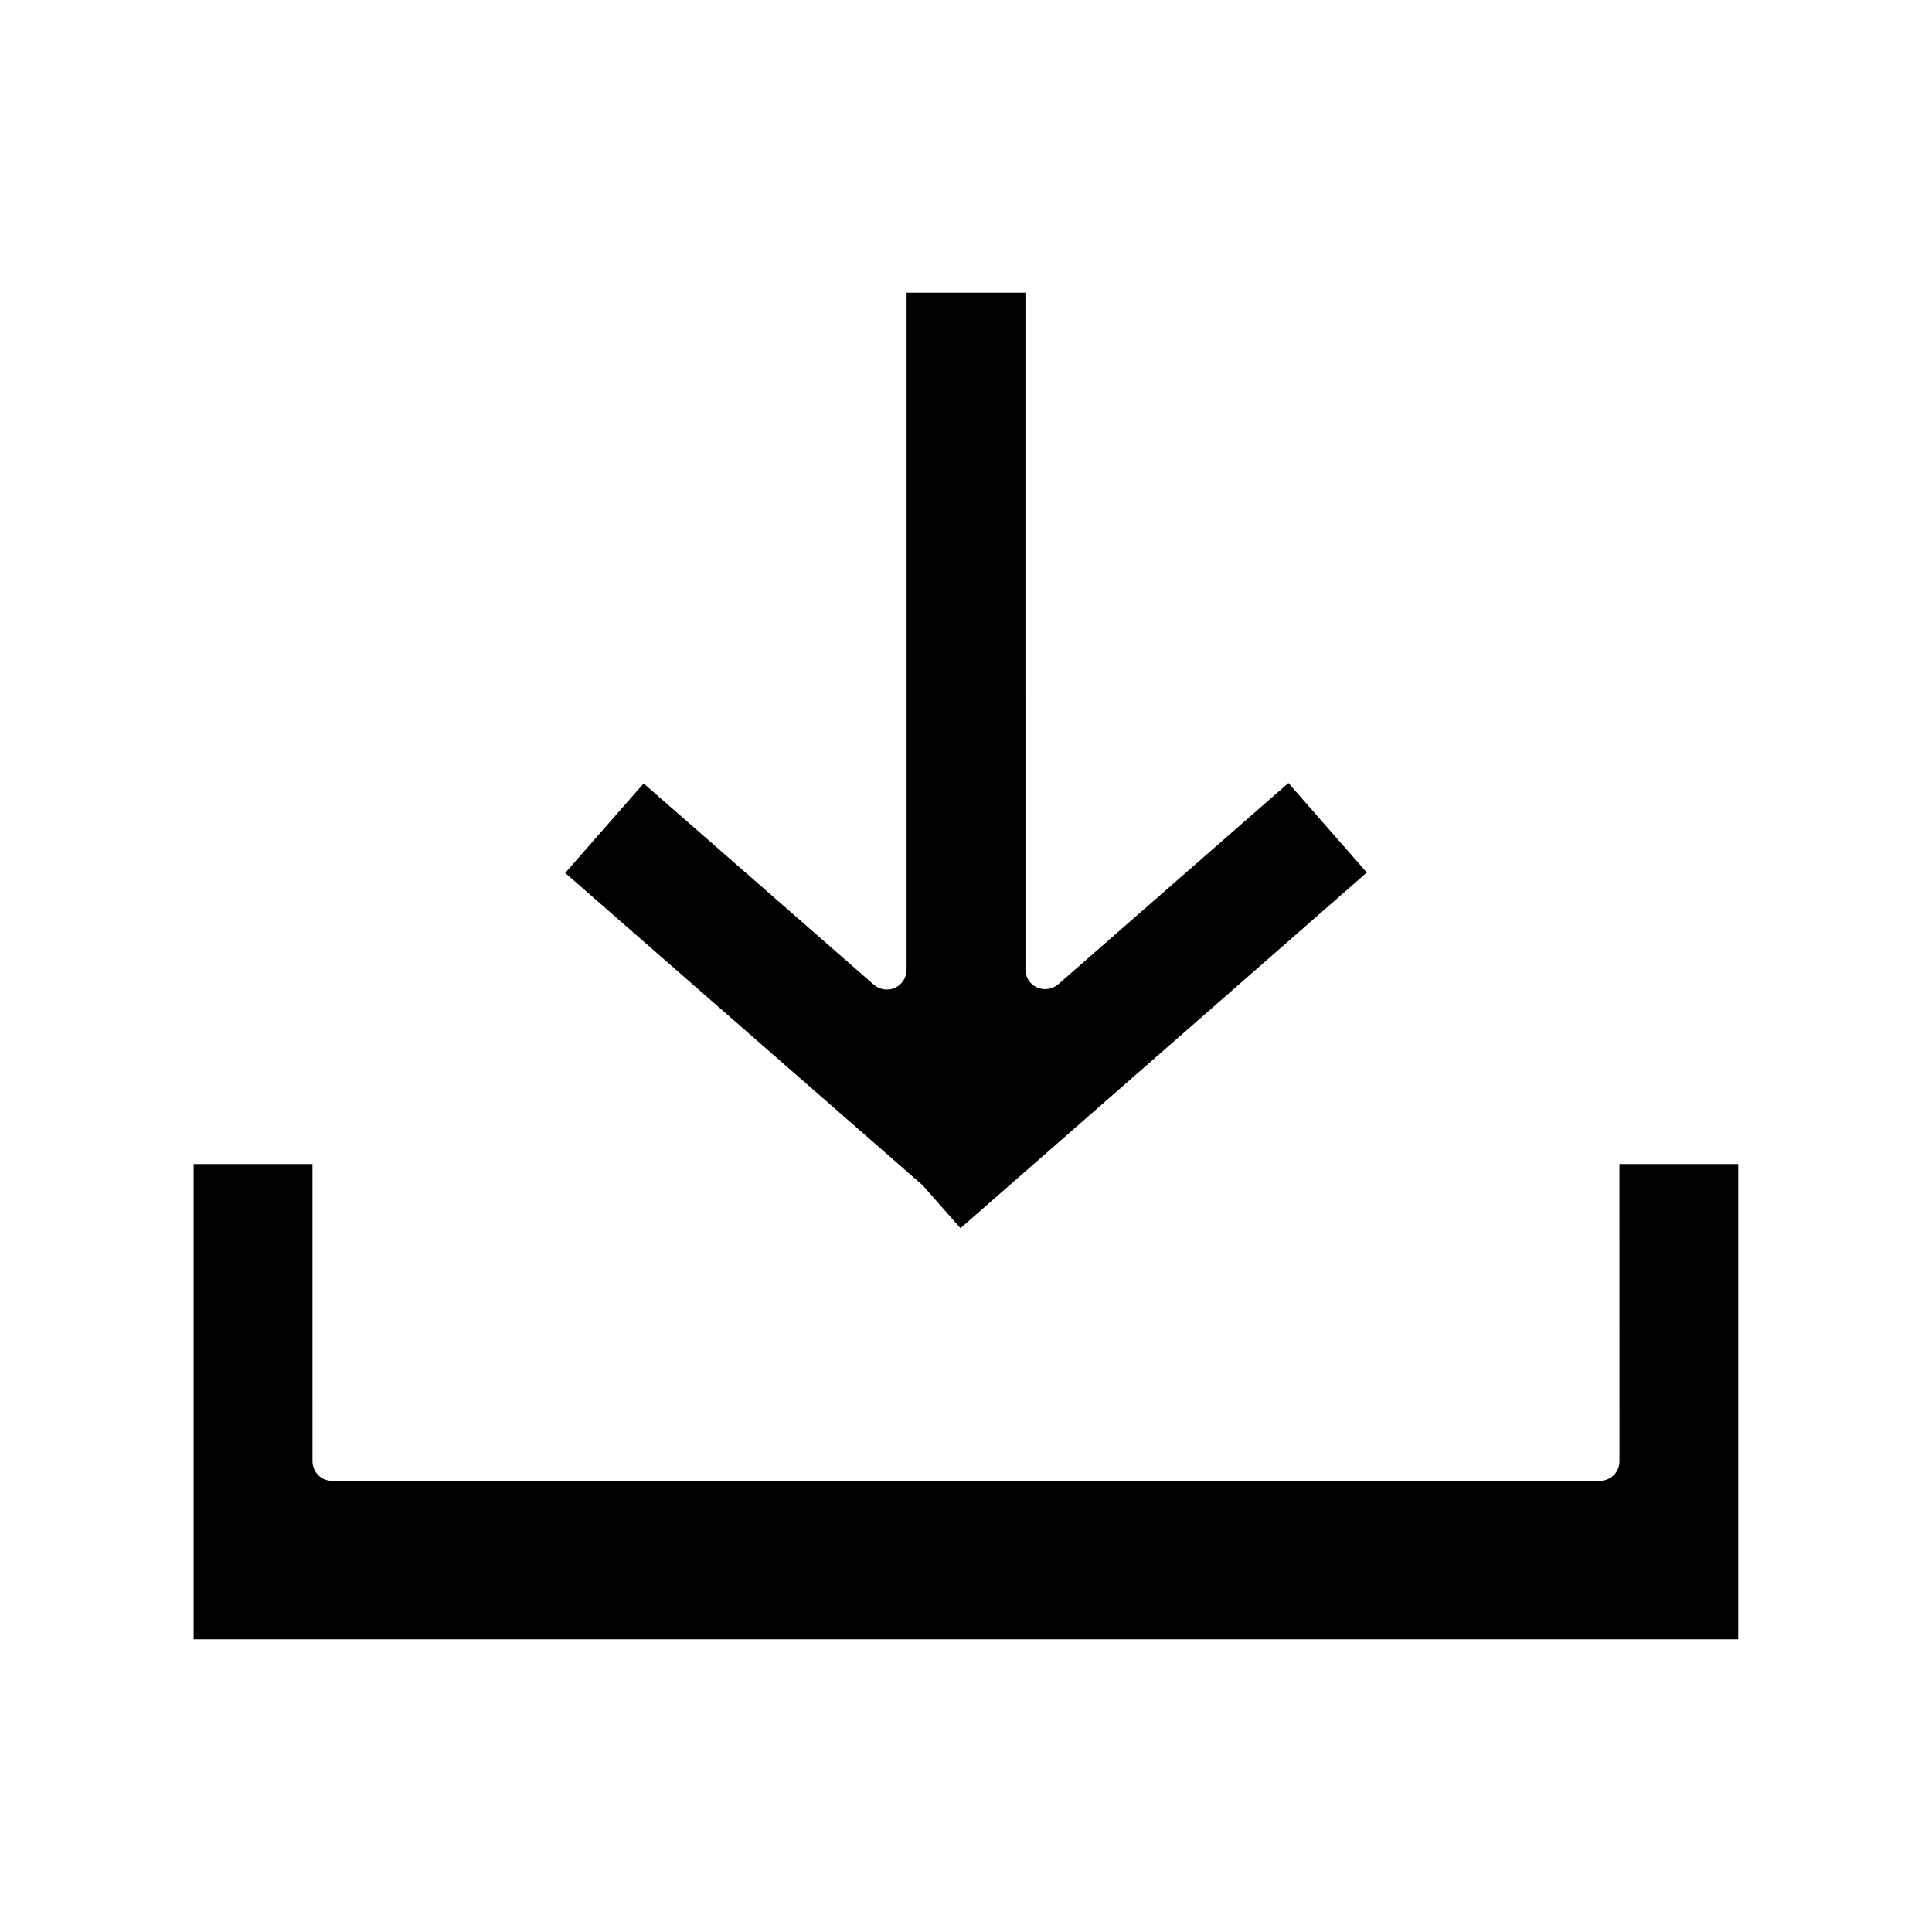
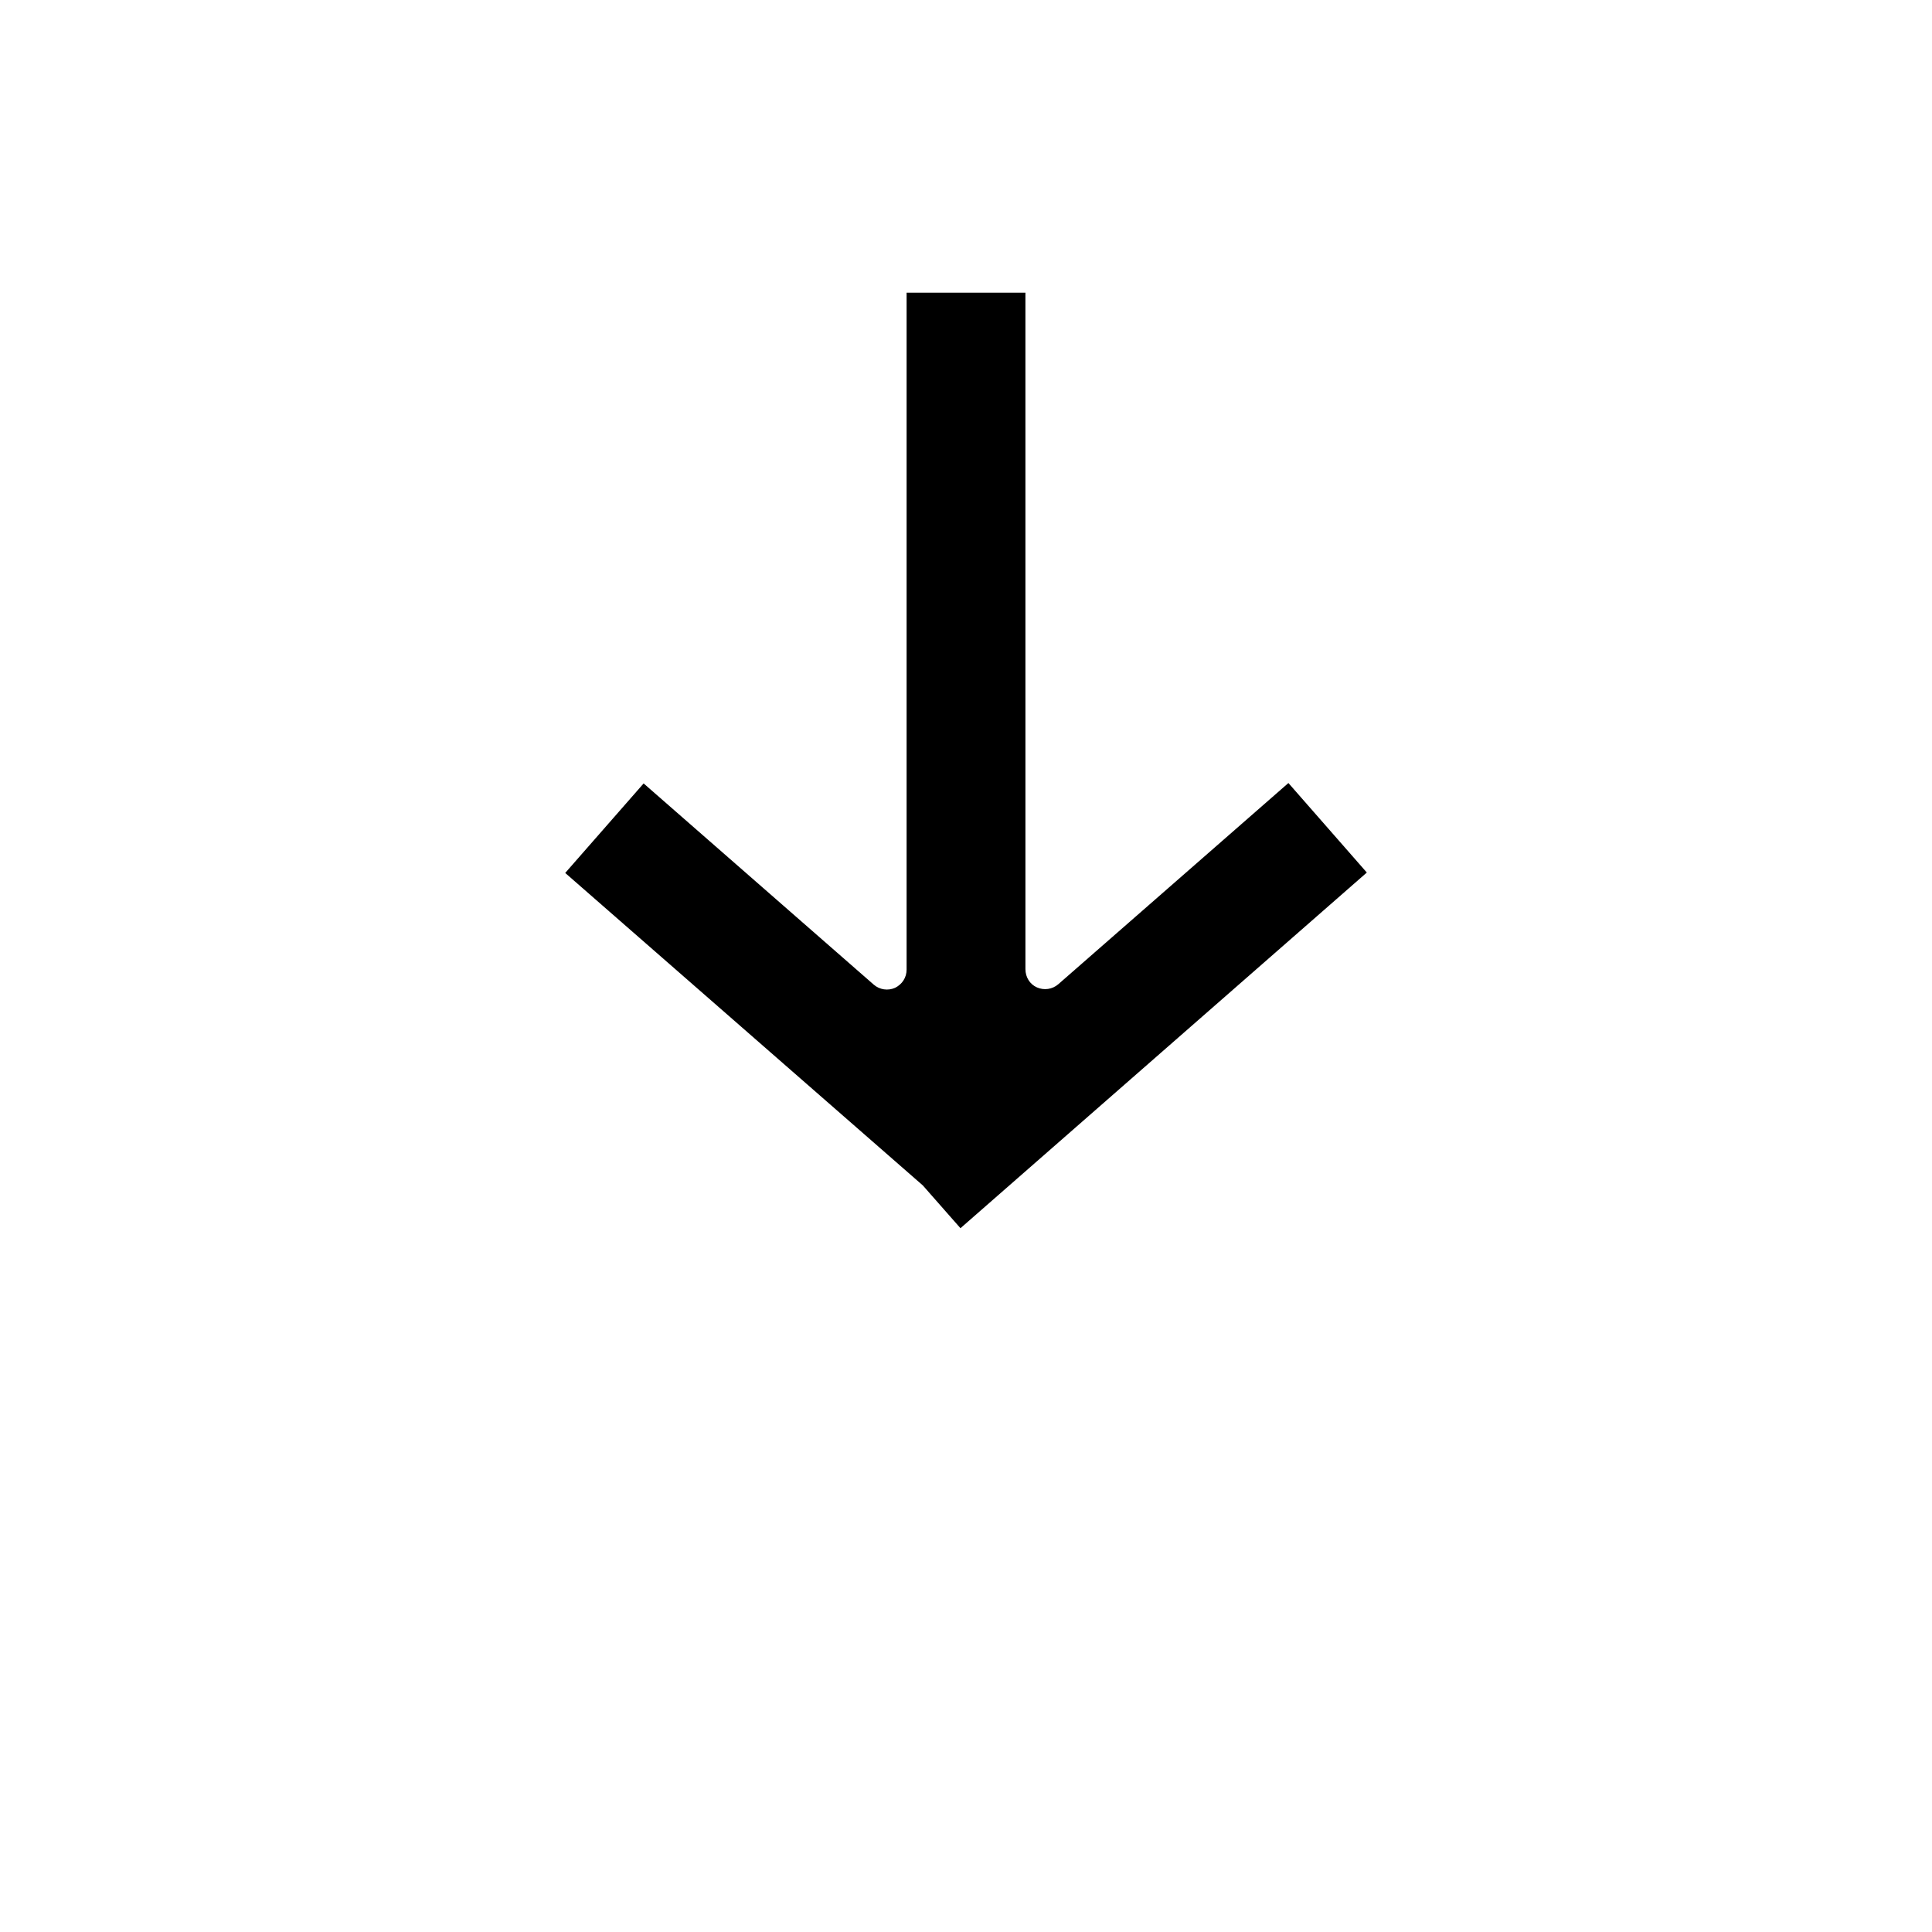
<svg xmlns="http://www.w3.org/2000/svg" fill="#000000" width="800px" height="800px" version="1.1" viewBox="144 144 512 512">
  <g>
    <path d="m388.56 458.15 9.973 11.336 107.69-94.254-20.781-23.723-60.98 53.32c-1.574 1.363-3.777 1.68-5.668 0.84-1.891-0.84-3.043-2.731-3.043-4.828l-0.004-179.27h-31.488v179.38c0 2.098-1.156 3.883-3.043 4.828-1.891 0.84-4.094 0.523-5.668-0.84l-60.98-53.32-20.781 23.723z" />
-     <path d="m573.18 531.2c0 2.938-2.309 5.246-5.246 5.246h-335.88c-2.938 0-5.246-2.309-5.246-5.246l-0.004-78.719h-31.488v125.95h409.34l0.004-125.95h-31.488z" />
  </g>
</svg>